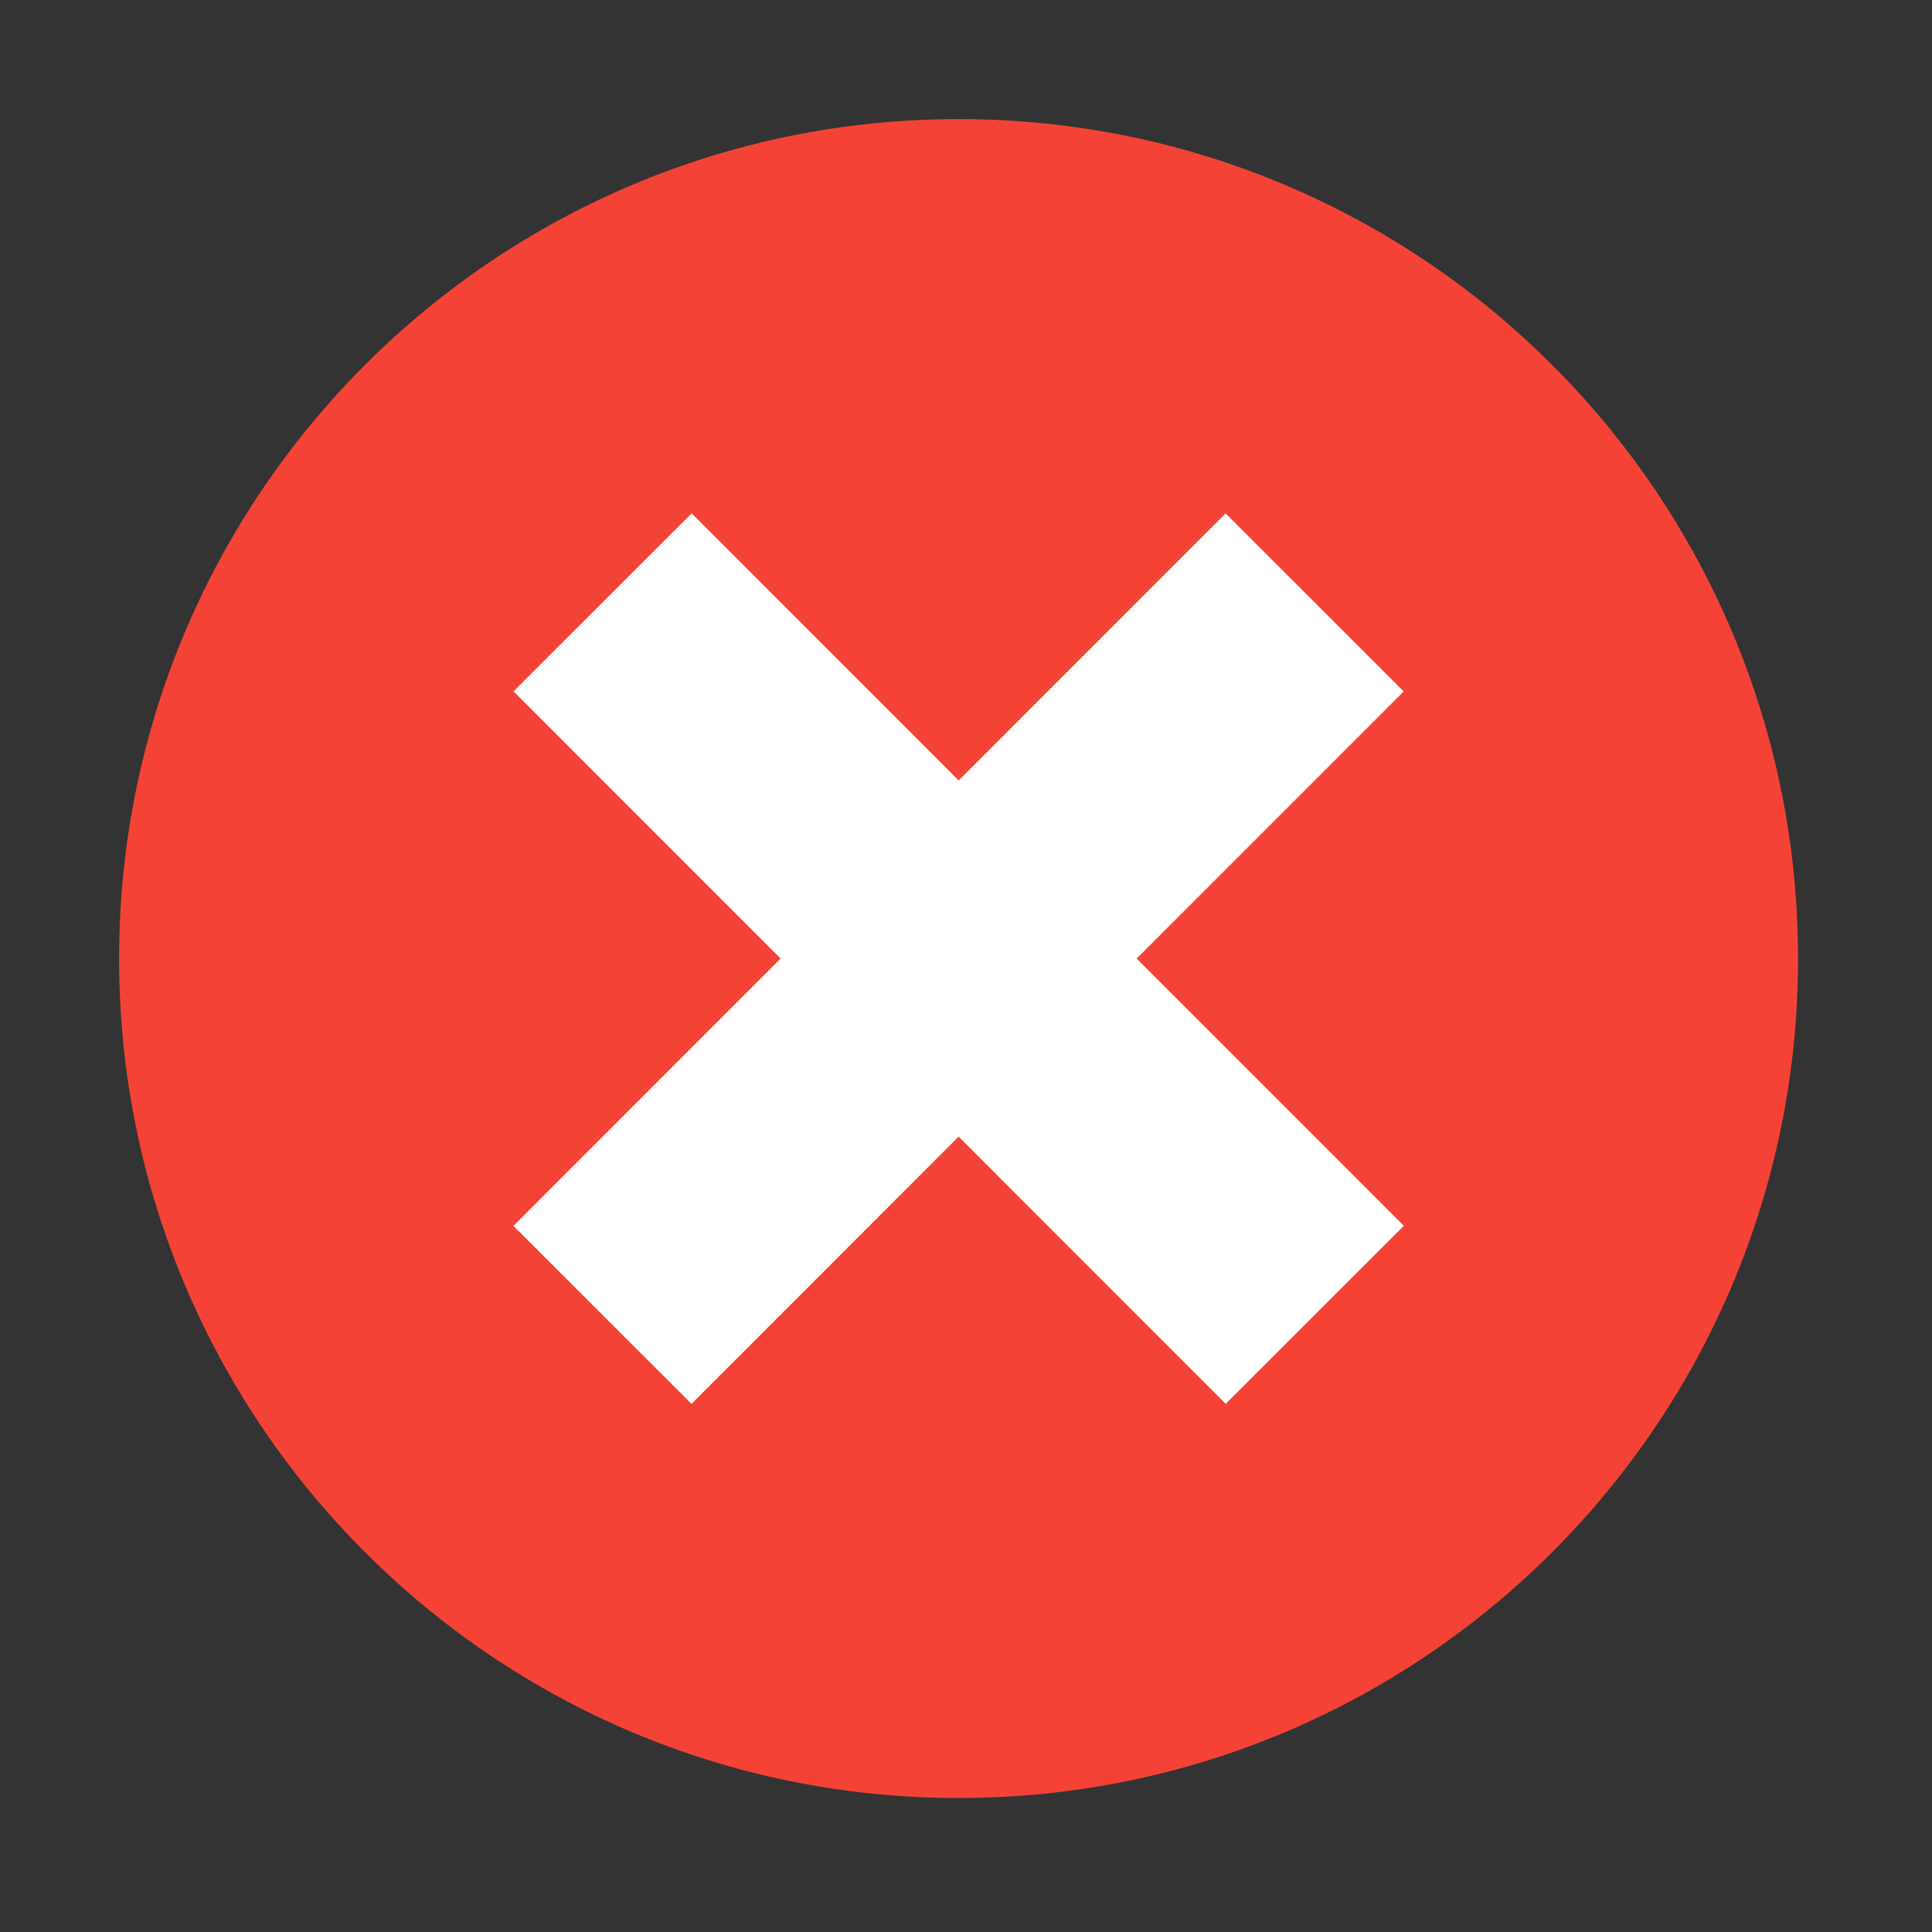
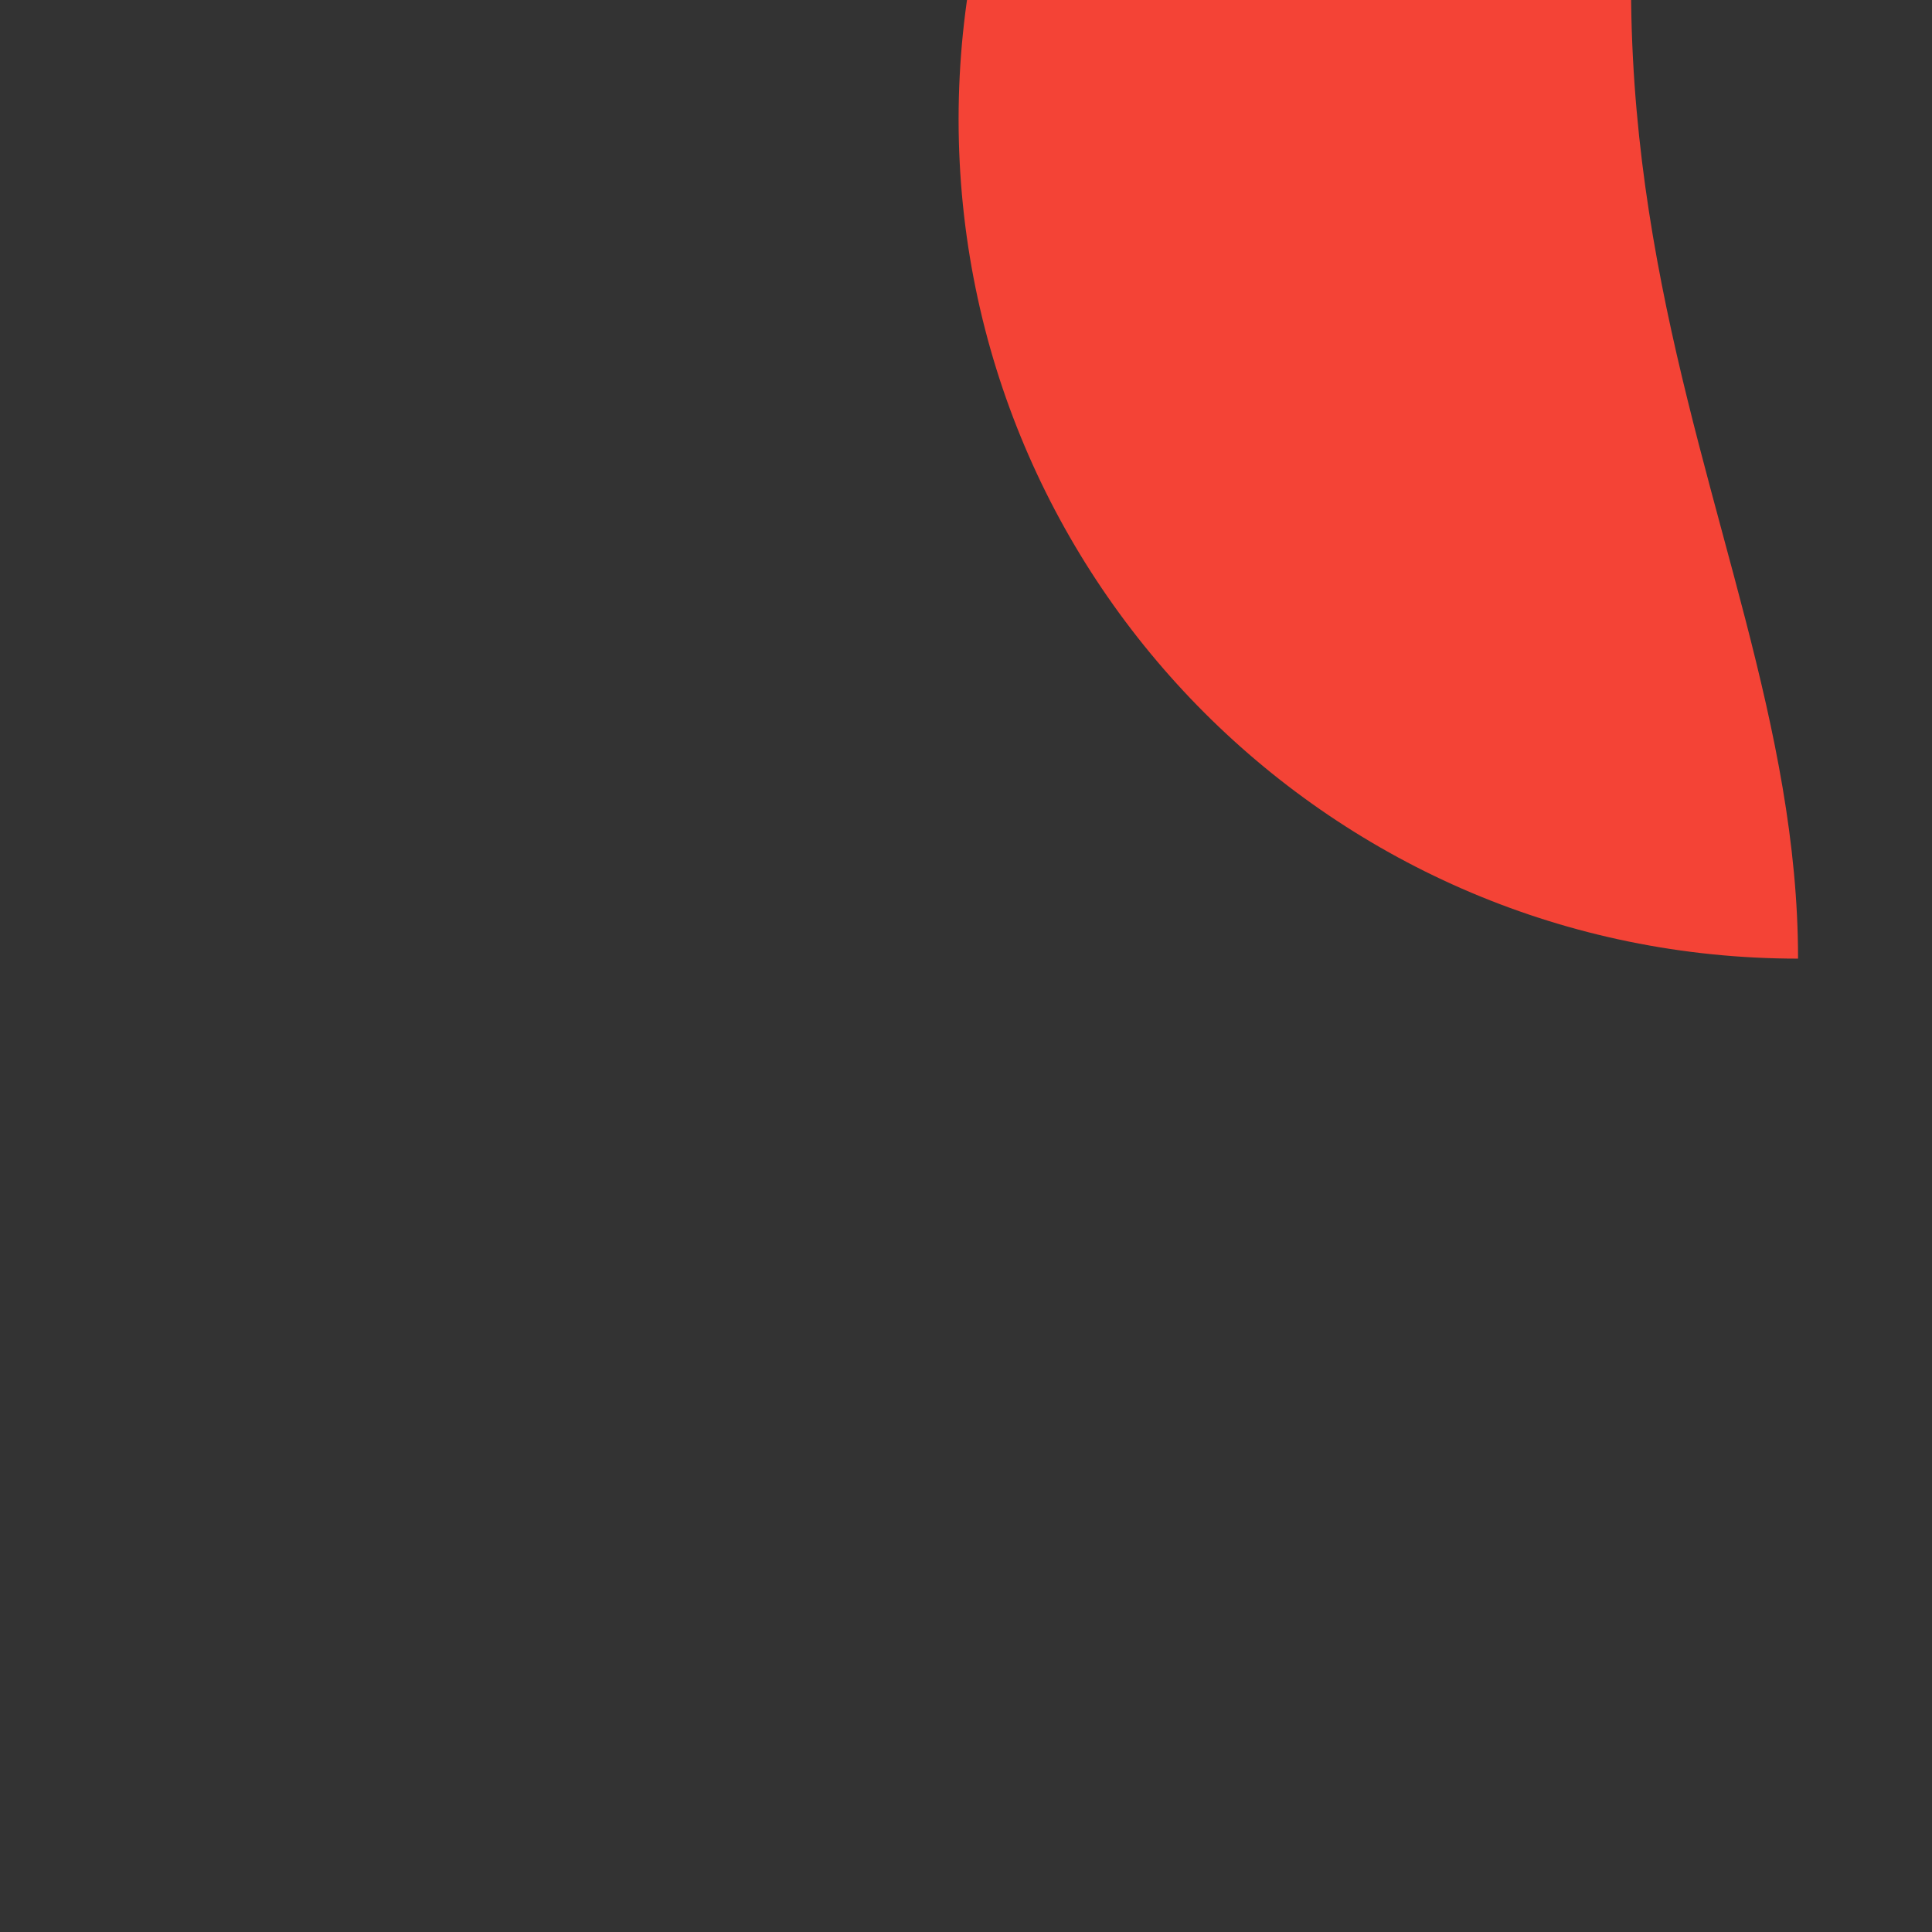
<svg xmlns="http://www.w3.org/2000/svg" version="1.1" id="Слой_1" x="0px" y="0px" width="48px" height="48px" viewBox="0 0 48 48" enable-background="new 0 0 48 48" xml:space="preserve">
  <rect x="0" y="0" width="48" height="48" fill="#333333" stroke="none" />
  <g>
-     <path fill="#F44336" d="M44.672,23.817c0,11.518-9.336,20.854-20.857,20.854c-11.52,0-20.856-9.337-20.856-20.854   c0-11.521,9.336-20.858,20.856-20.858C35.336,2.959,44.672,12.296,44.672,23.817" />
-     <polygon fill="#FFFFFF" points="34.877,30.455 28.239,23.815 34.874,17.178 30.449,12.755 23.817,19.39 17.184,12.754    12.759,17.177 19.394,23.815 12.755,30.457 17.18,34.879 23.817,28.239 30.452,34.877  " />
+     <path fill="#F44336" d="M44.672,23.817c-11.52,0-20.856-9.337-20.856-20.854   c0-11.521,9.336-20.858,20.856-20.858C35.336,2.959,44.672,12.296,44.672,23.817" />
  </g>
</svg>